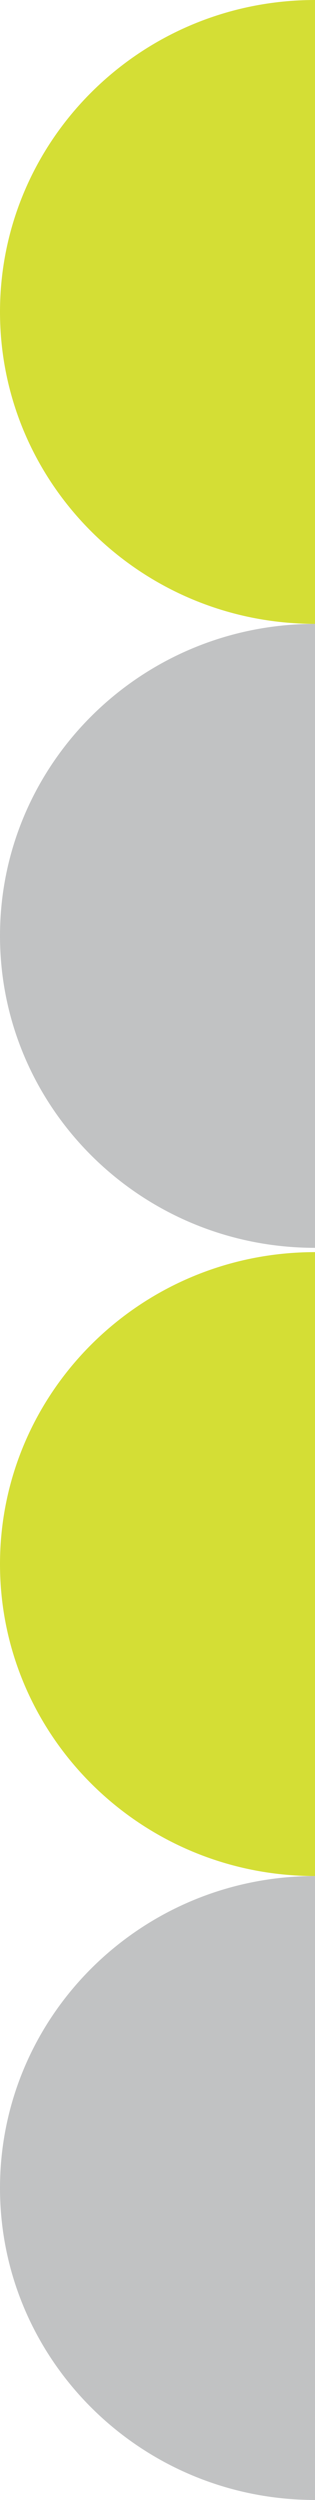
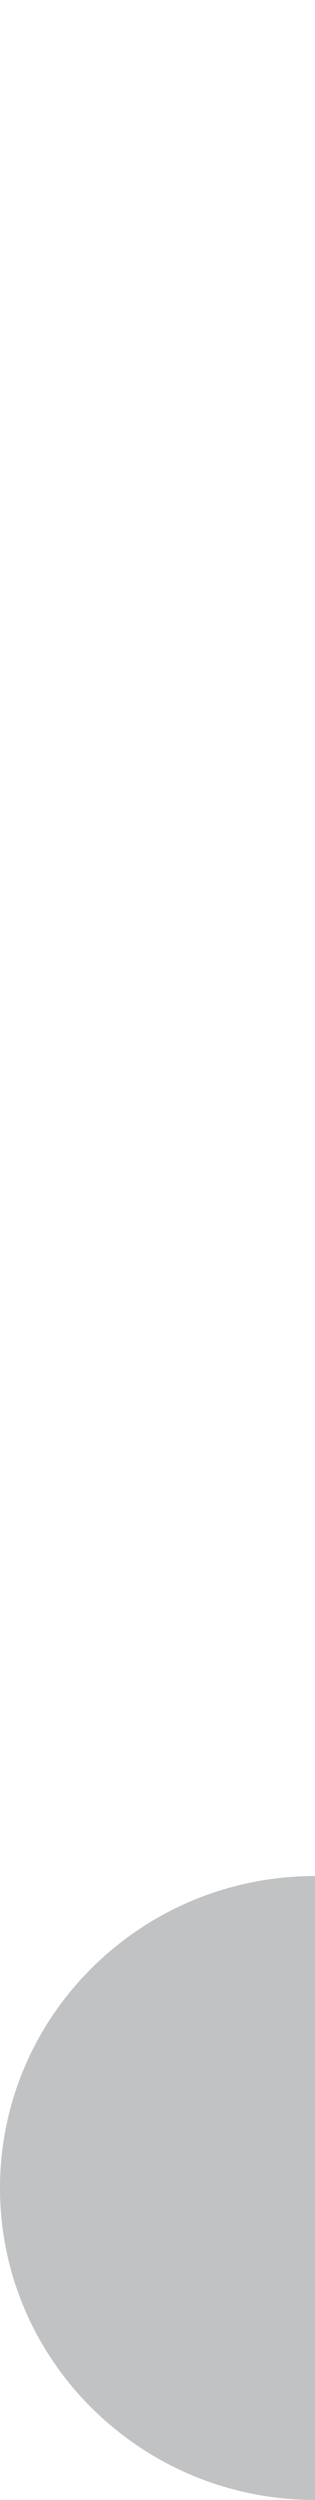
<svg xmlns="http://www.w3.org/2000/svg" id="_レイヤー_2" data-name="レイヤー 2" viewBox="0 0 256.53 2035.39">
  <defs>
    <style>
      .cls-1 {
        fill: #c1c2c3;
      }

      .cls-1, .cls-2 {
        stroke-width: 0px;
      }

      .cls-2 {
        fill: #d4de35;
      }
    </style>
  </defs>
  <g id="_レイヤー_3" data-name="レイヤー 3">
    <g>
-       <path class="cls-2" d="M256.53,1019.43v507.98C114.92,1527.41,0,1413.71,0,1273.45s114.92-254.02,256.53-254.02Z" />
      <path class="cls-1" d="M256.53,1527.41v507.98C114.92,2035.39,0,1921.69,0,1781.43s114.92-254.02,256.53-254.02Z" />
-       <path class="cls-2" d="M256.53,0v507.94C114.92,507.94,0,394.21,0,253.96S114.92,0,256.53,0Z" />
-       <path class="cls-1" d="M256.53,507.94v508.01C114.92,1015.96,0,902.25,0,761.93s114.92-253.99,256.53-253.99Z" />
    </g>
  </g>
</svg>